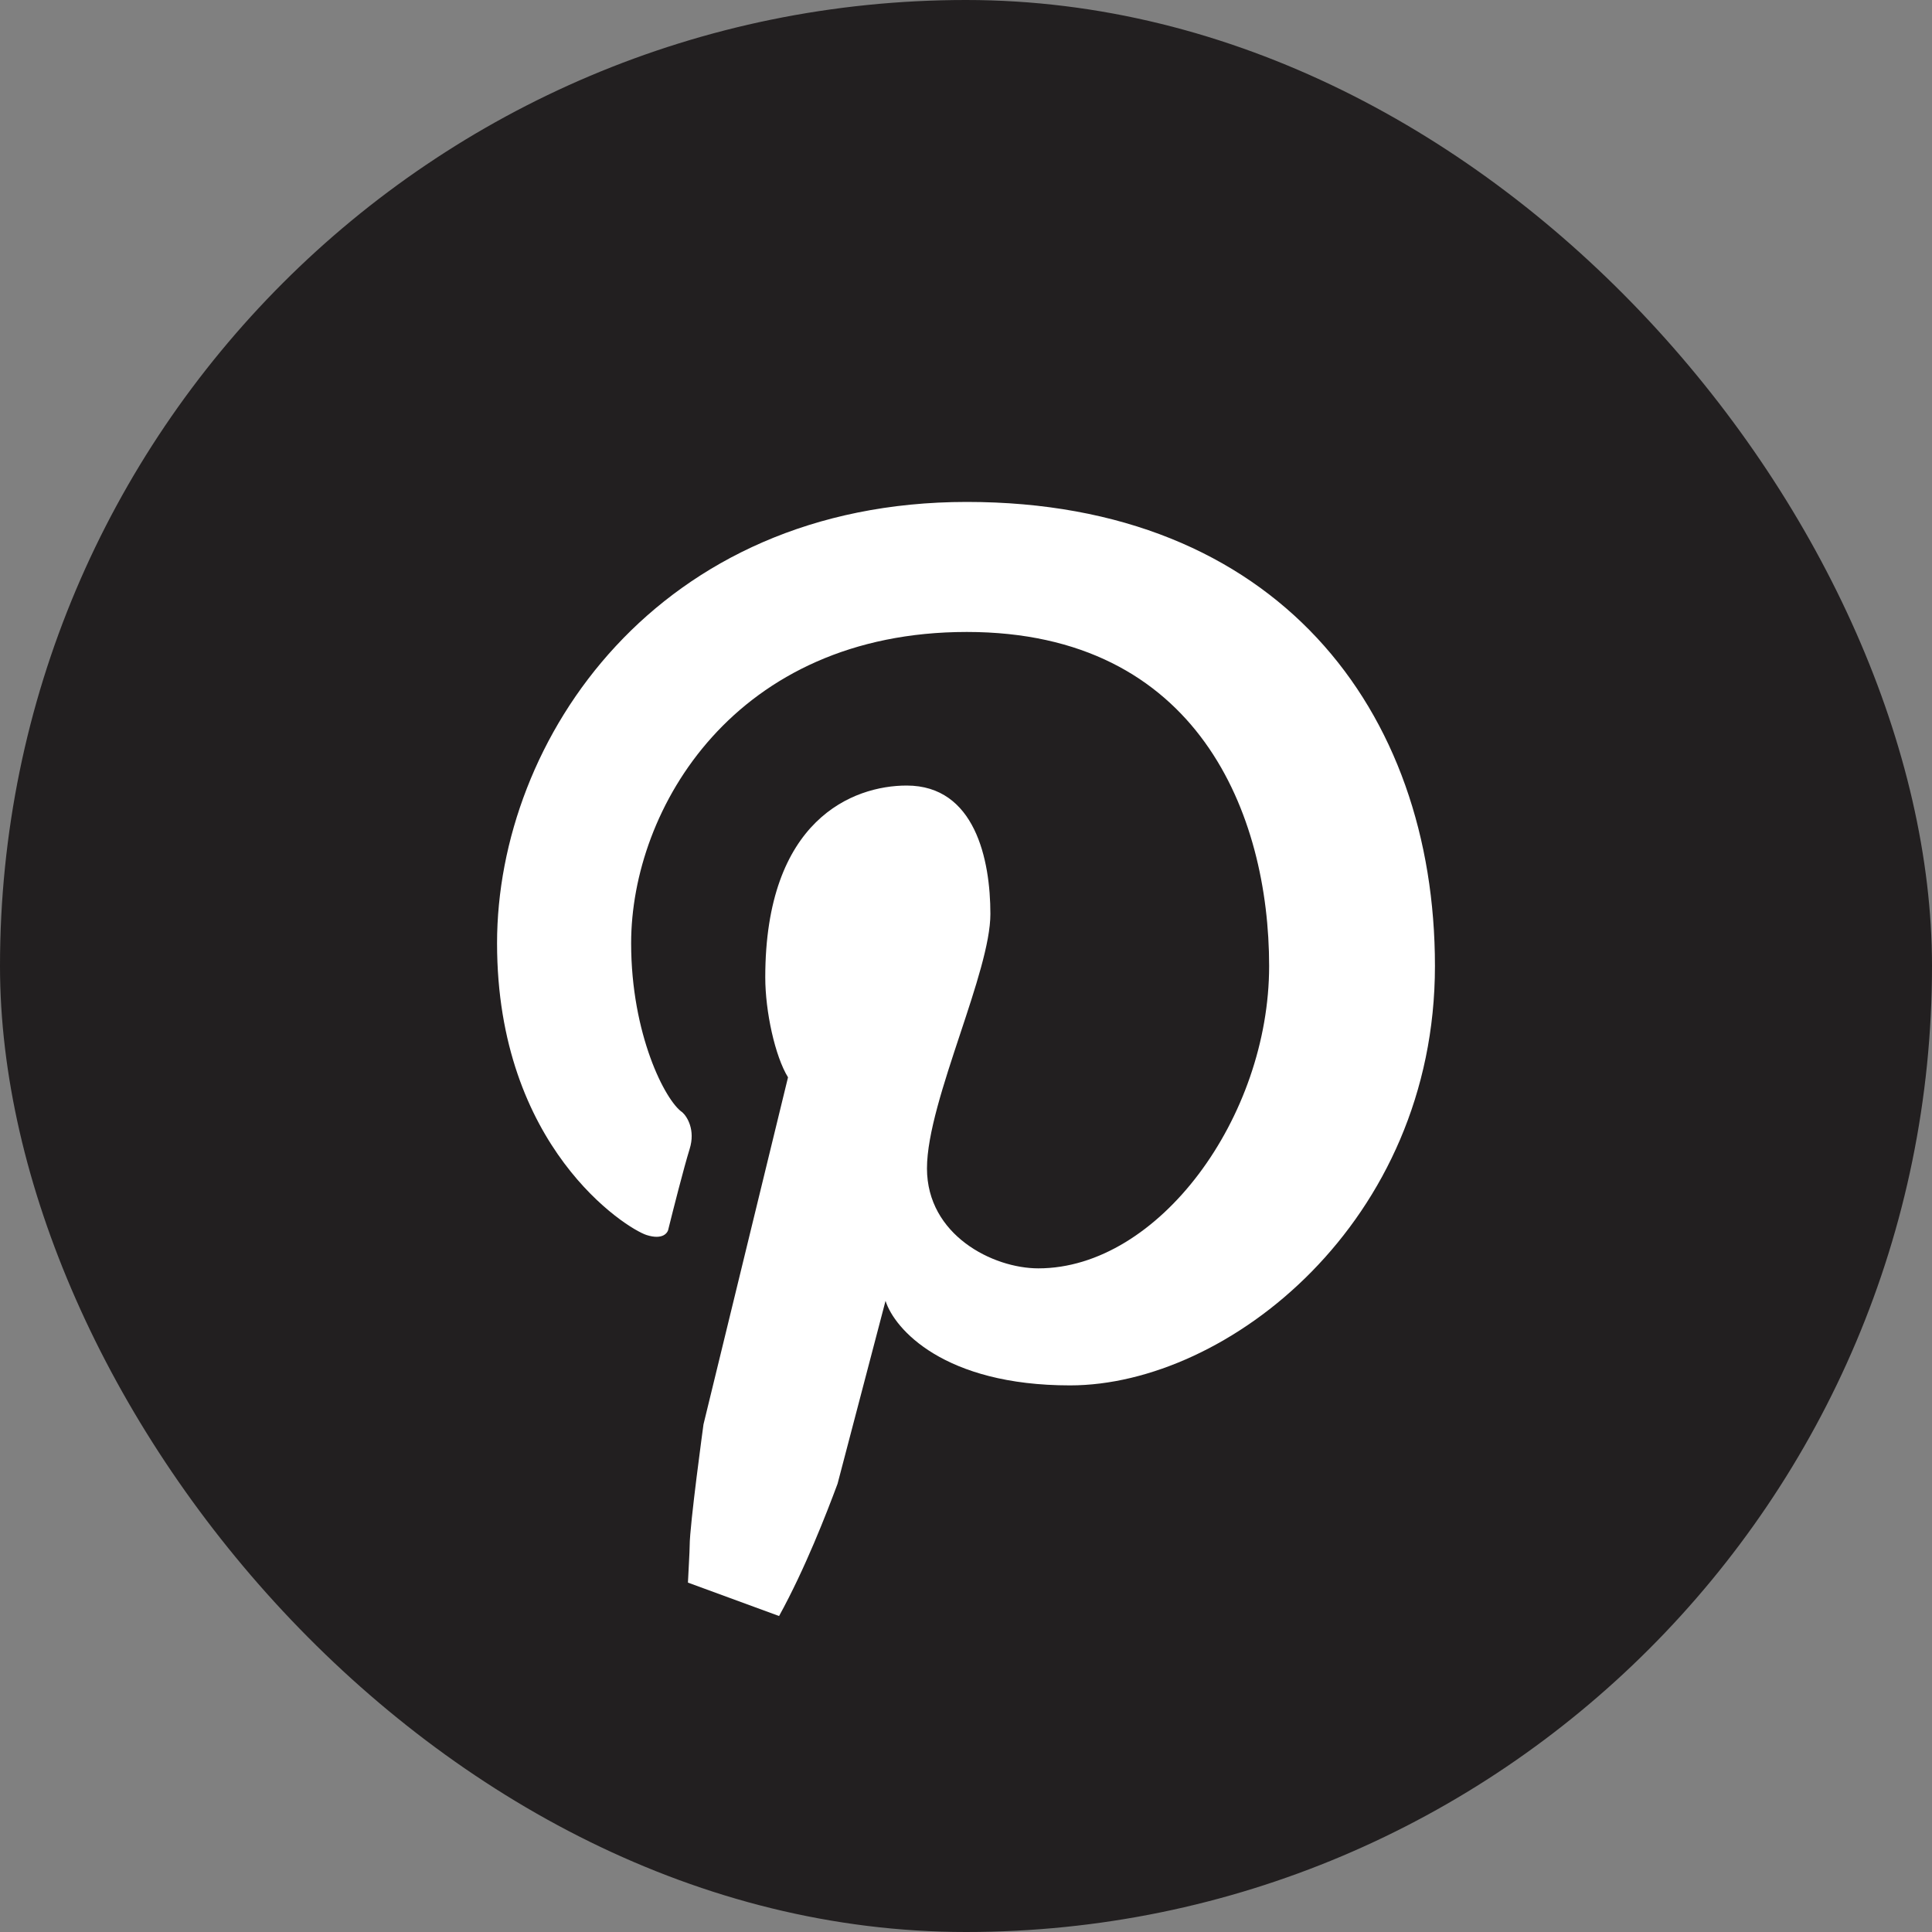
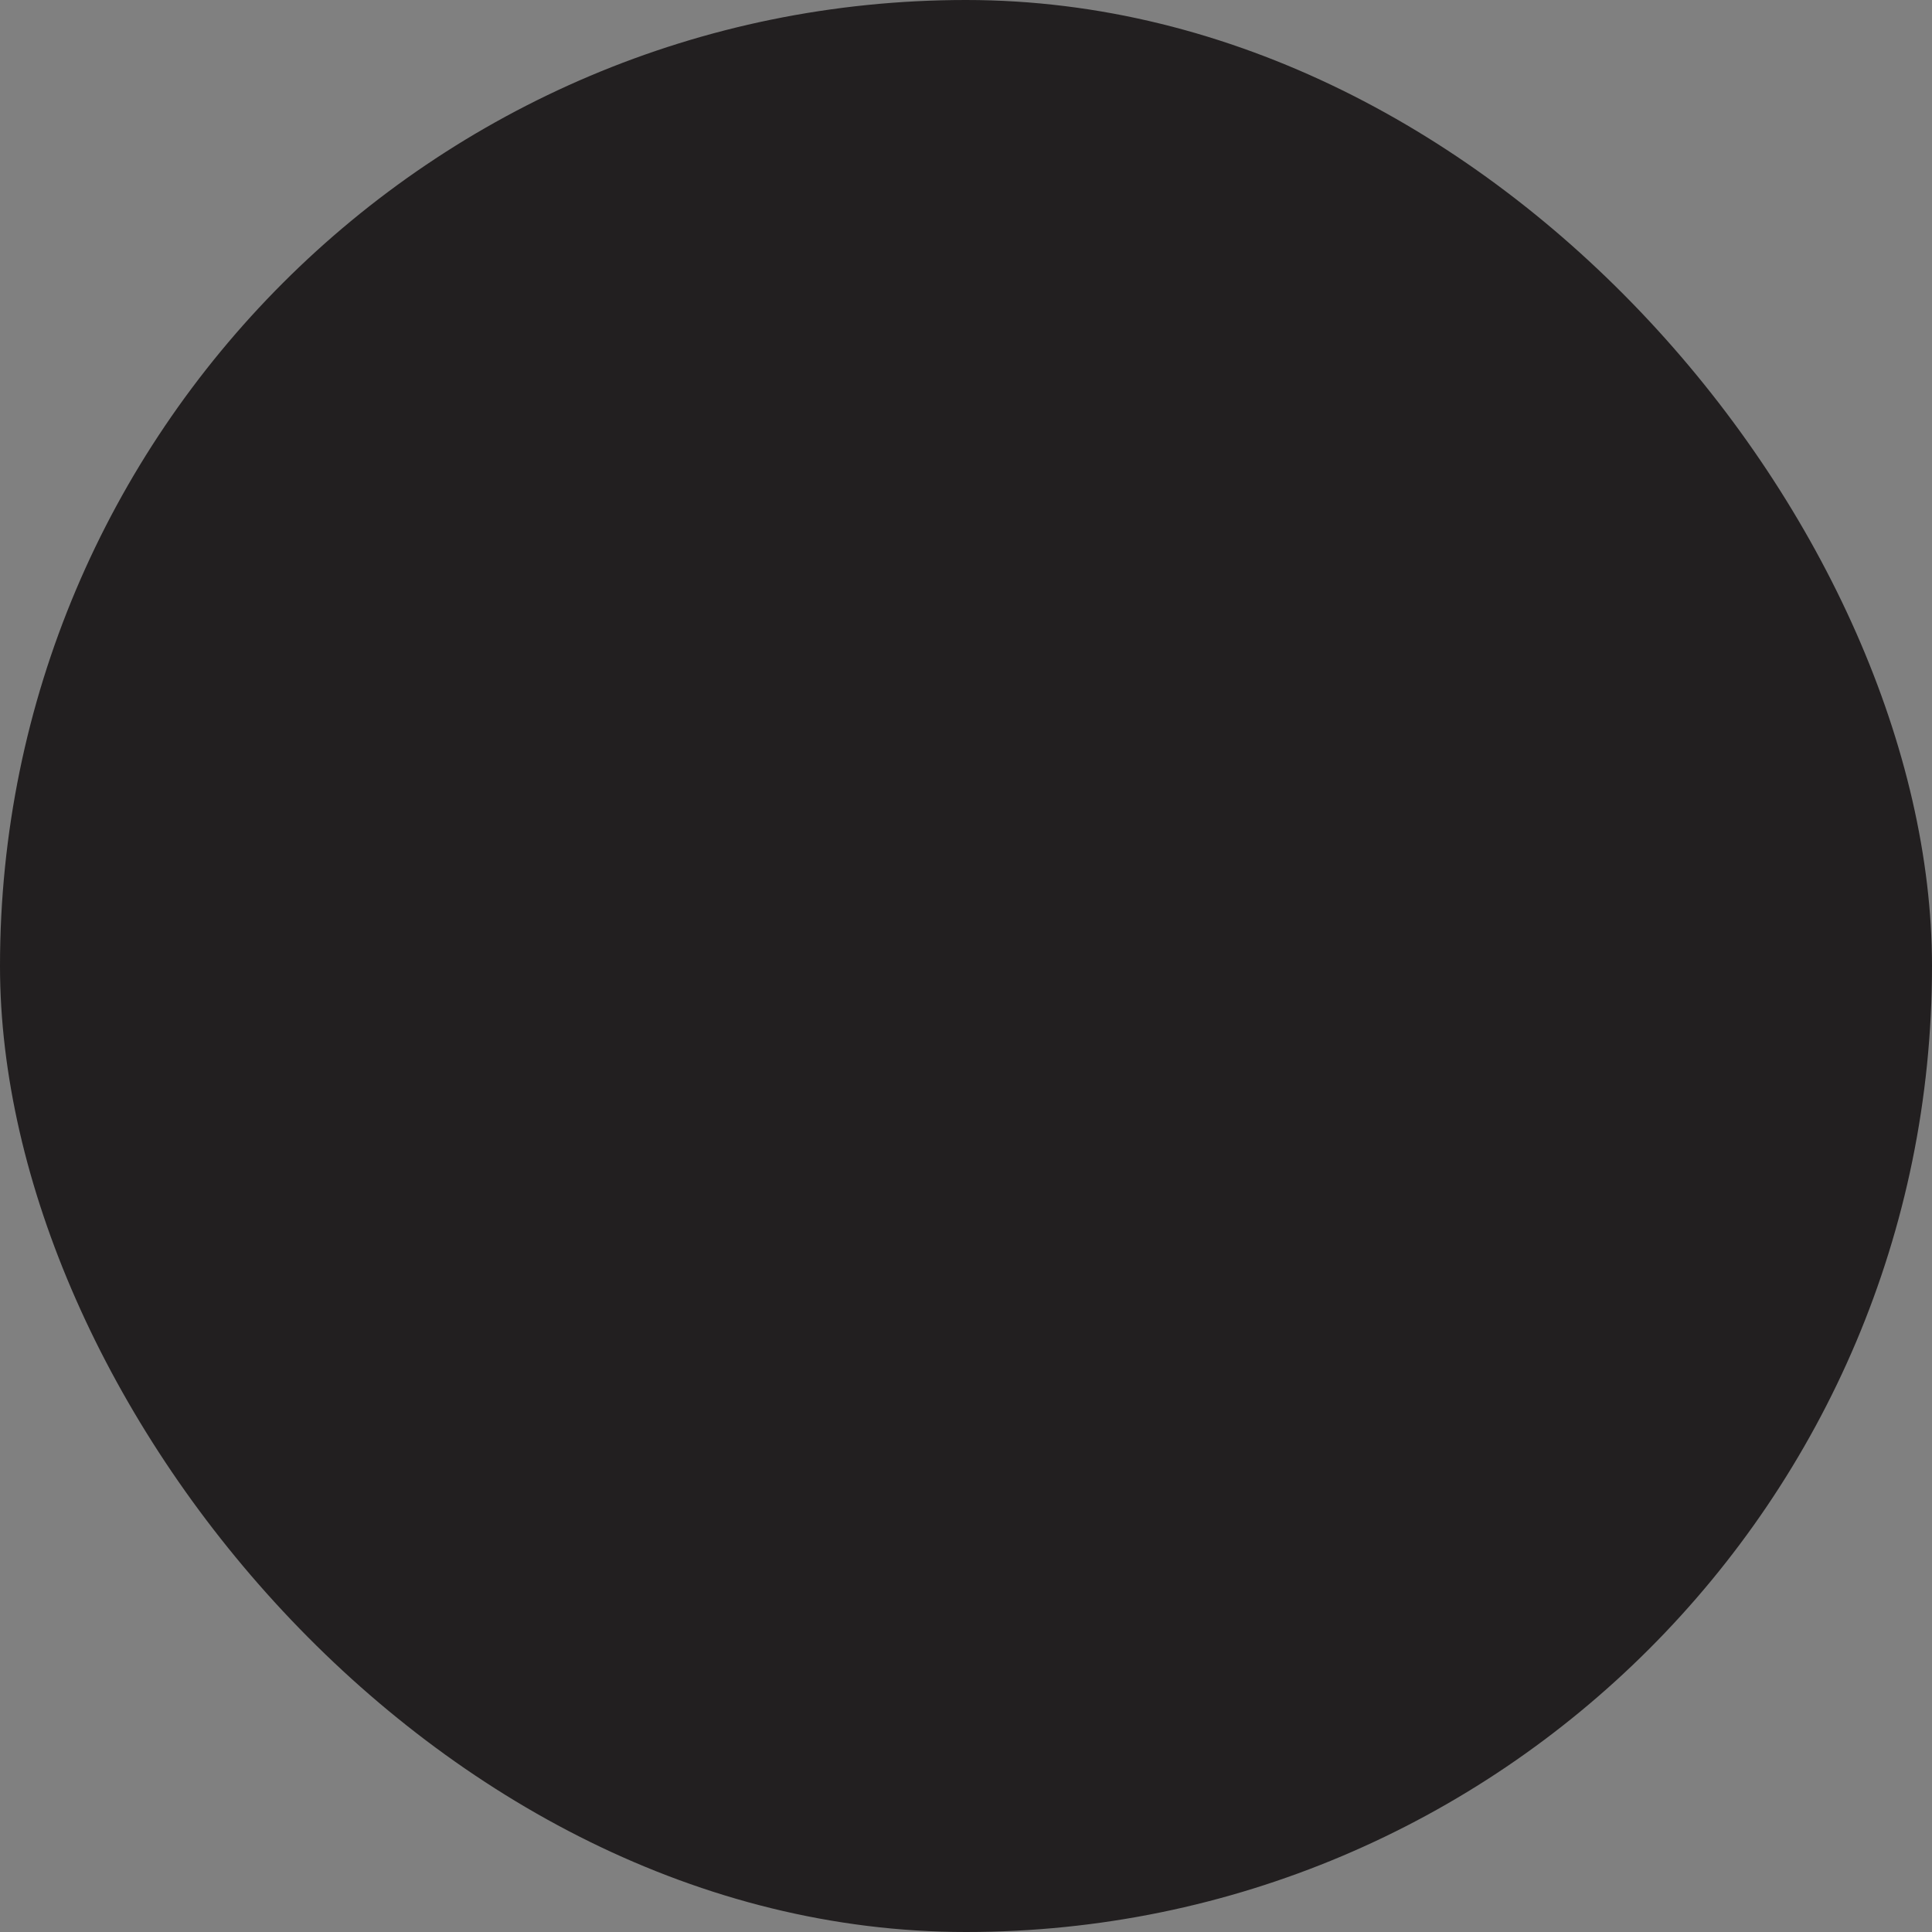
<svg xmlns="http://www.w3.org/2000/svg" width="40" height="40" viewBox="0 0 40 40" fill="none">
  <rect x="0" y="0" width="40" height="40" fill="#808080" stroke="none" />
  <rect width="40" height="40" rx="20" fill="#221F20" />
-   <path d="M14.264 32.356C14.257 32.475 14.25 32.614 14.243 32.766L16.13 33.458C16.67 32.476 17.107 31.347 17.341 30.719L18.334 26.933C18.519 27.516 19.542 28.683 22.154 28.683C25.418 28.683 29.709 25.3 29.709 20C29.709 14.7 26.428 10.392 20.017 10.392C13.606 10.392 10.291 15.305 10.291 19.529C10.291 23.752 12.966 25.435 13.387 25.57C13.724 25.677 13.83 25.525 13.841 25.435C13.937 25.048 14.158 24.176 14.279 23.786C14.4 23.396 14.228 23.119 14.127 23.029C13.774 22.793 13.067 21.413 13.067 19.529C13.067 16.736 15.221 13.084 20.017 13.084C24.812 13.084 26.276 16.87 26.276 20C26.276 23.13 23.988 26.26 21.498 26.26C20.555 26.26 19.192 25.57 19.192 24.19C19.192 23.48 19.54 22.431 19.877 21.413C20.195 20.453 20.505 19.519 20.505 18.923C20.505 17.796 20.185 16.264 18.772 16.264C17.661 16.264 15.844 16.971 15.844 20.236C15.844 20.942 16.046 21.868 16.315 22.305L14.565 29.49C14.565 29.49 14.279 31.577 14.279 31.998C14.279 32.068 14.272 32.194 14.264 32.356Z" fill="white" />
</svg>